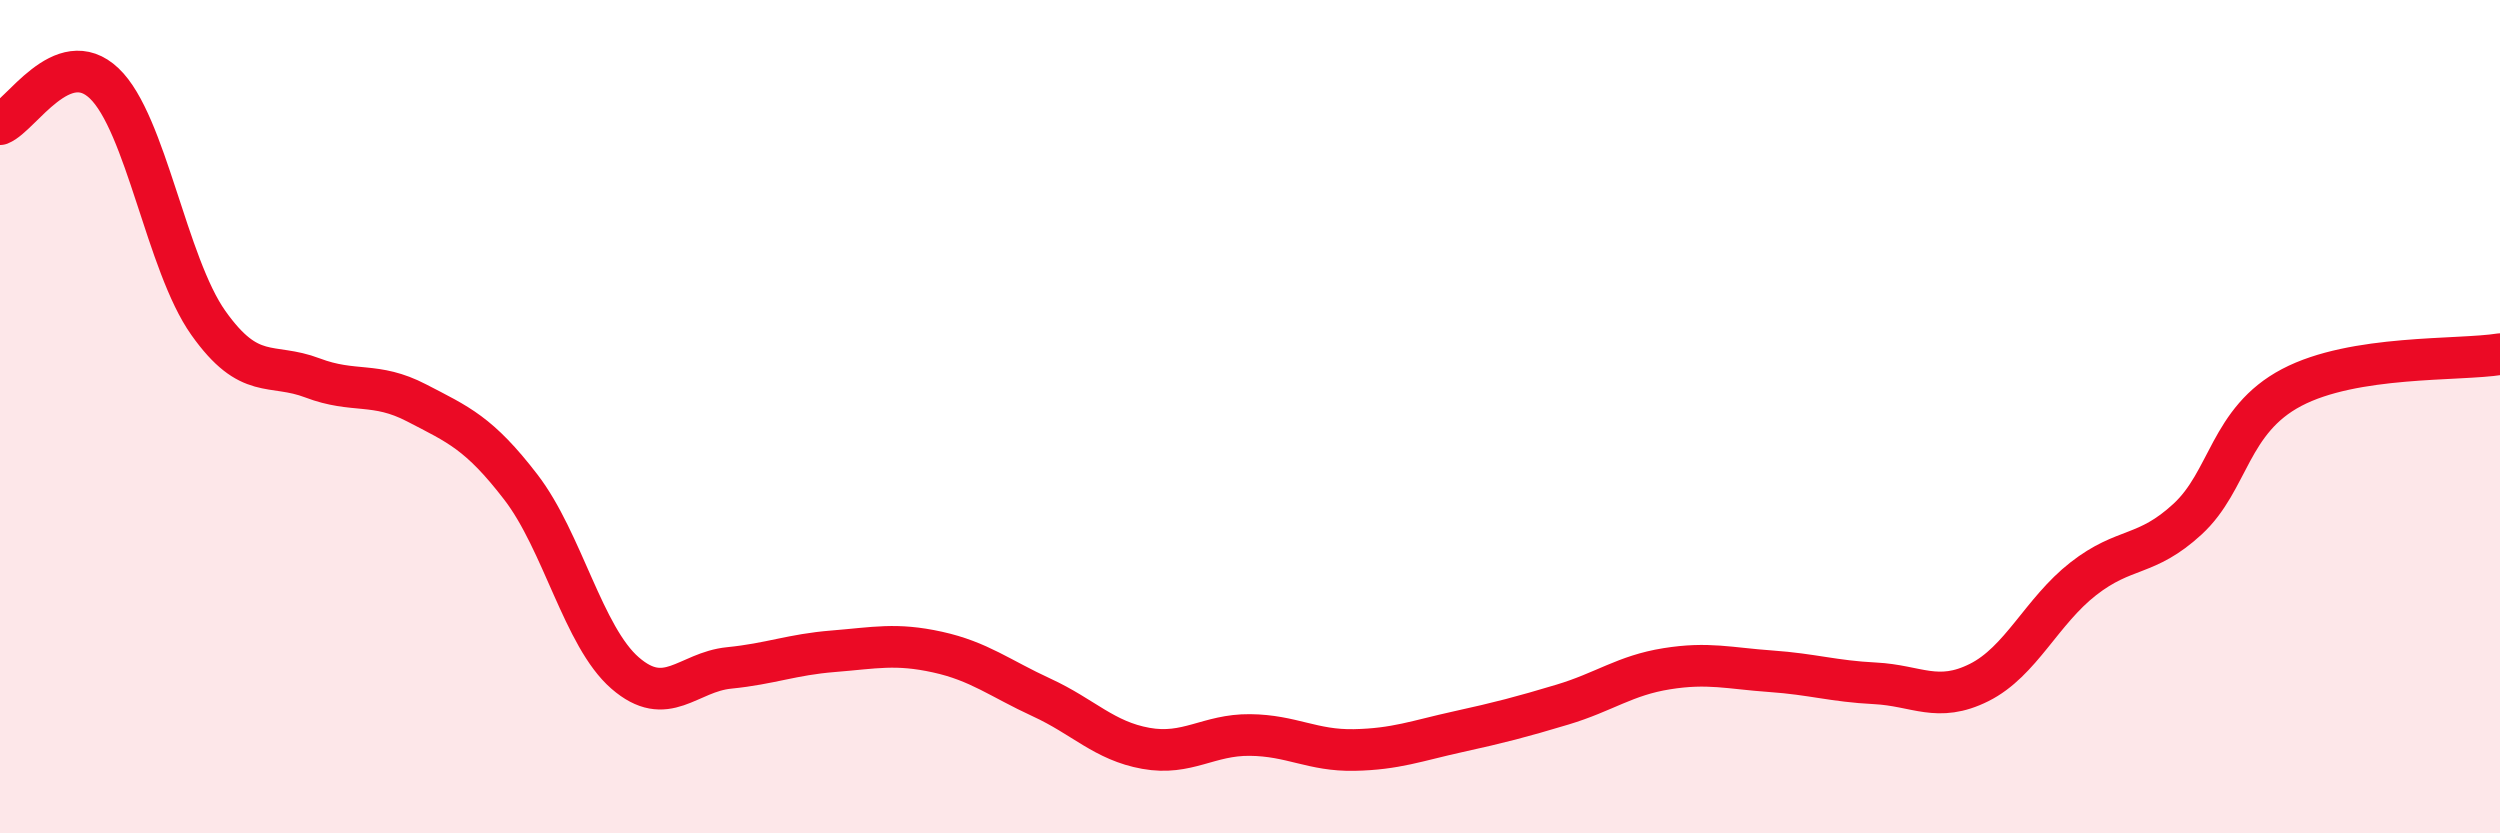
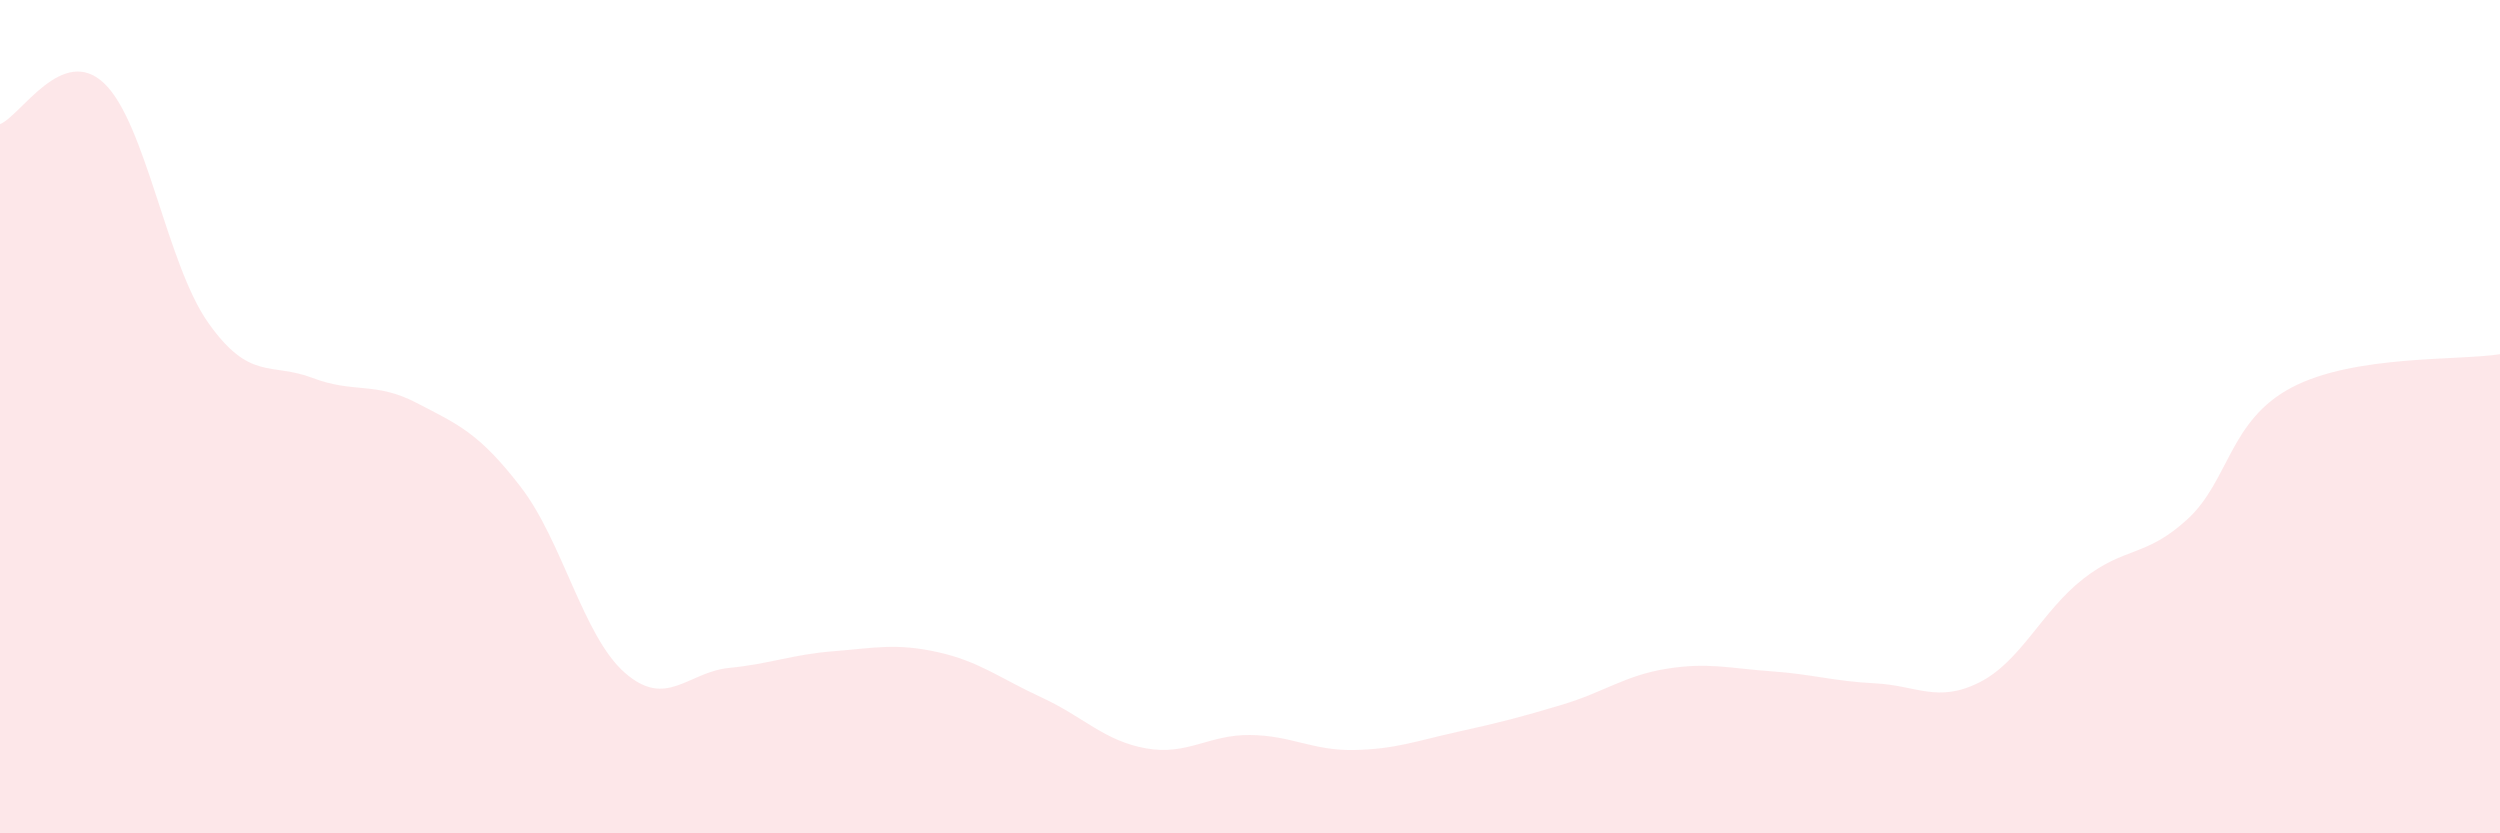
<svg xmlns="http://www.w3.org/2000/svg" width="60" height="20" viewBox="0 0 60 20">
  <path d="M 0,2.98 C 0.5,2.78 1.5,1.05 2.5,2 C 3.5,2.95 4,6.34 5,7.75 C 6,9.16 6.5,8.69 7.5,9.07 C 8.5,9.45 9,9.15 10,9.67 C 11,10.19 11.5,10.39 12.5,11.69 C 13.5,12.99 14,15.28 15,16.15 C 16,17.02 16.5,16.13 17.5,16.03 C 18.5,15.93 19,15.71 20,15.63 C 21,15.55 21.5,15.43 22.5,15.65 C 23.5,15.87 24,16.28 25,16.74 C 26,17.2 26.5,17.78 27.5,17.96 C 28.5,18.14 29,17.63 30,17.64 C 31,17.65 31.5,18.02 32.5,18 C 33.5,17.98 34,17.78 35,17.56 C 36,17.34 36.5,17.21 37.5,16.91 C 38.5,16.61 39,16.21 40,16.05 C 41,15.89 41.5,16.04 42.5,16.11 C 43.5,16.18 44,16.35 45,16.4 C 46,16.45 46.5,16.88 47.5,16.38 C 48.5,15.88 49,14.67 50,13.89 C 51,13.11 51.5,13.38 52.5,12.46 C 53.5,11.54 53.5,10.09 55,9.3 C 56.5,8.51 59,8.66 60,8.5L60 20L0 20Z" fill="#EB0A25" opacity="0.1" stroke-linecap="round" stroke-linejoin="round" />
-   <path d="M 0,2.98 C 0.5,2.78 1.5,1.05 2.5,2 C 3.5,2.95 4,6.34 5,7.75 C 6,9.16 6.5,8.69 7.5,9.07 C 8.5,9.45 9,9.15 10,9.67 C 11,10.19 11.5,10.39 12.5,11.69 C 13.5,12.99 14,15.28 15,16.15 C 16,17.02 16.5,16.13 17.5,16.03 C 18.5,15.93 19,15.71 20,15.63 C 21,15.55 21.5,15.43 22.5,15.65 C 23.5,15.87 24,16.28 25,16.74 C 26,17.2 26.5,17.78 27.5,17.96 C 28.5,18.14 29,17.63 30,17.64 C 31,17.65 31.5,18.02 32.5,18 C 33.5,17.98 34,17.78 35,17.56 C 36,17.34 36.5,17.21 37.5,16.91 C 38.5,16.61 39,16.21 40,16.05 C 41,15.89 41.5,16.04 42.5,16.11 C 43.5,16.18 44,16.35 45,16.4 C 46,16.45 46.5,16.88 47.5,16.38 C 48.5,15.88 49,14.67 50,13.89 C 51,13.11 51.5,13.38 52.5,12.46 C 53.5,11.54 53.5,10.09 55,9.3 C 56.5,8.51 59,8.66 60,8.5" stroke="#EB0A25" stroke-width="1" fill="none" stroke-linecap="round" stroke-linejoin="round" />
</svg>